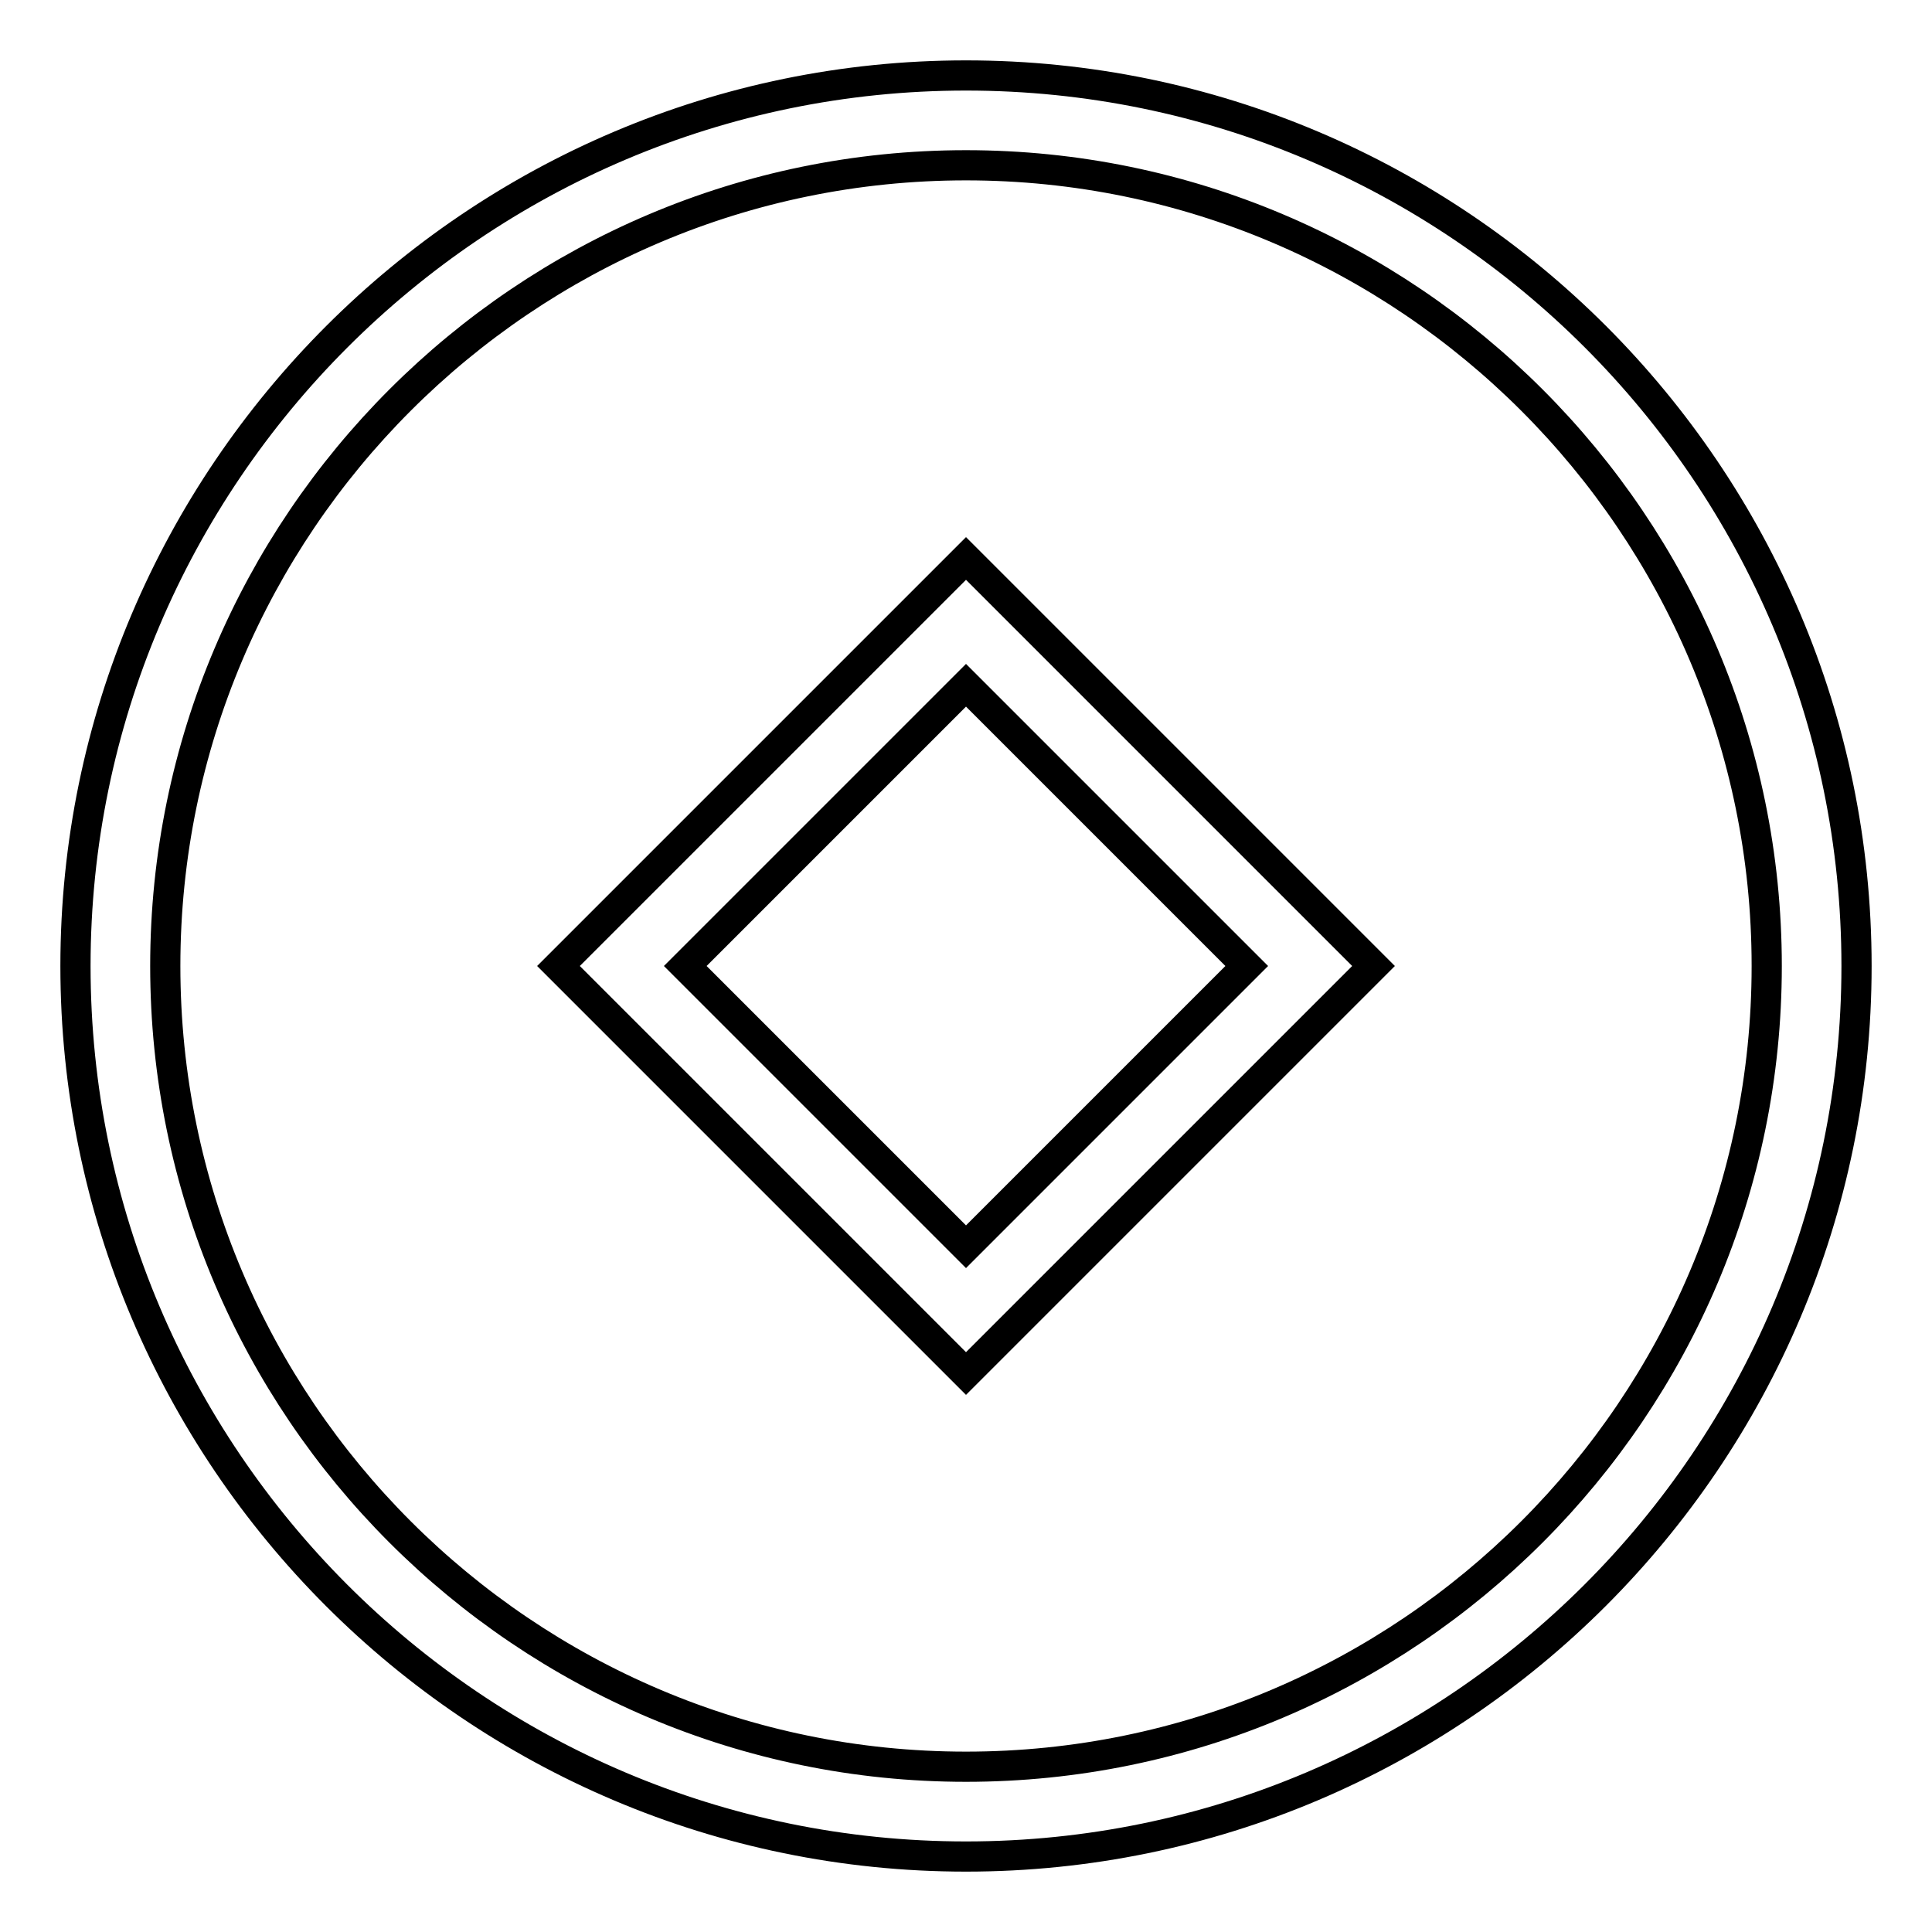
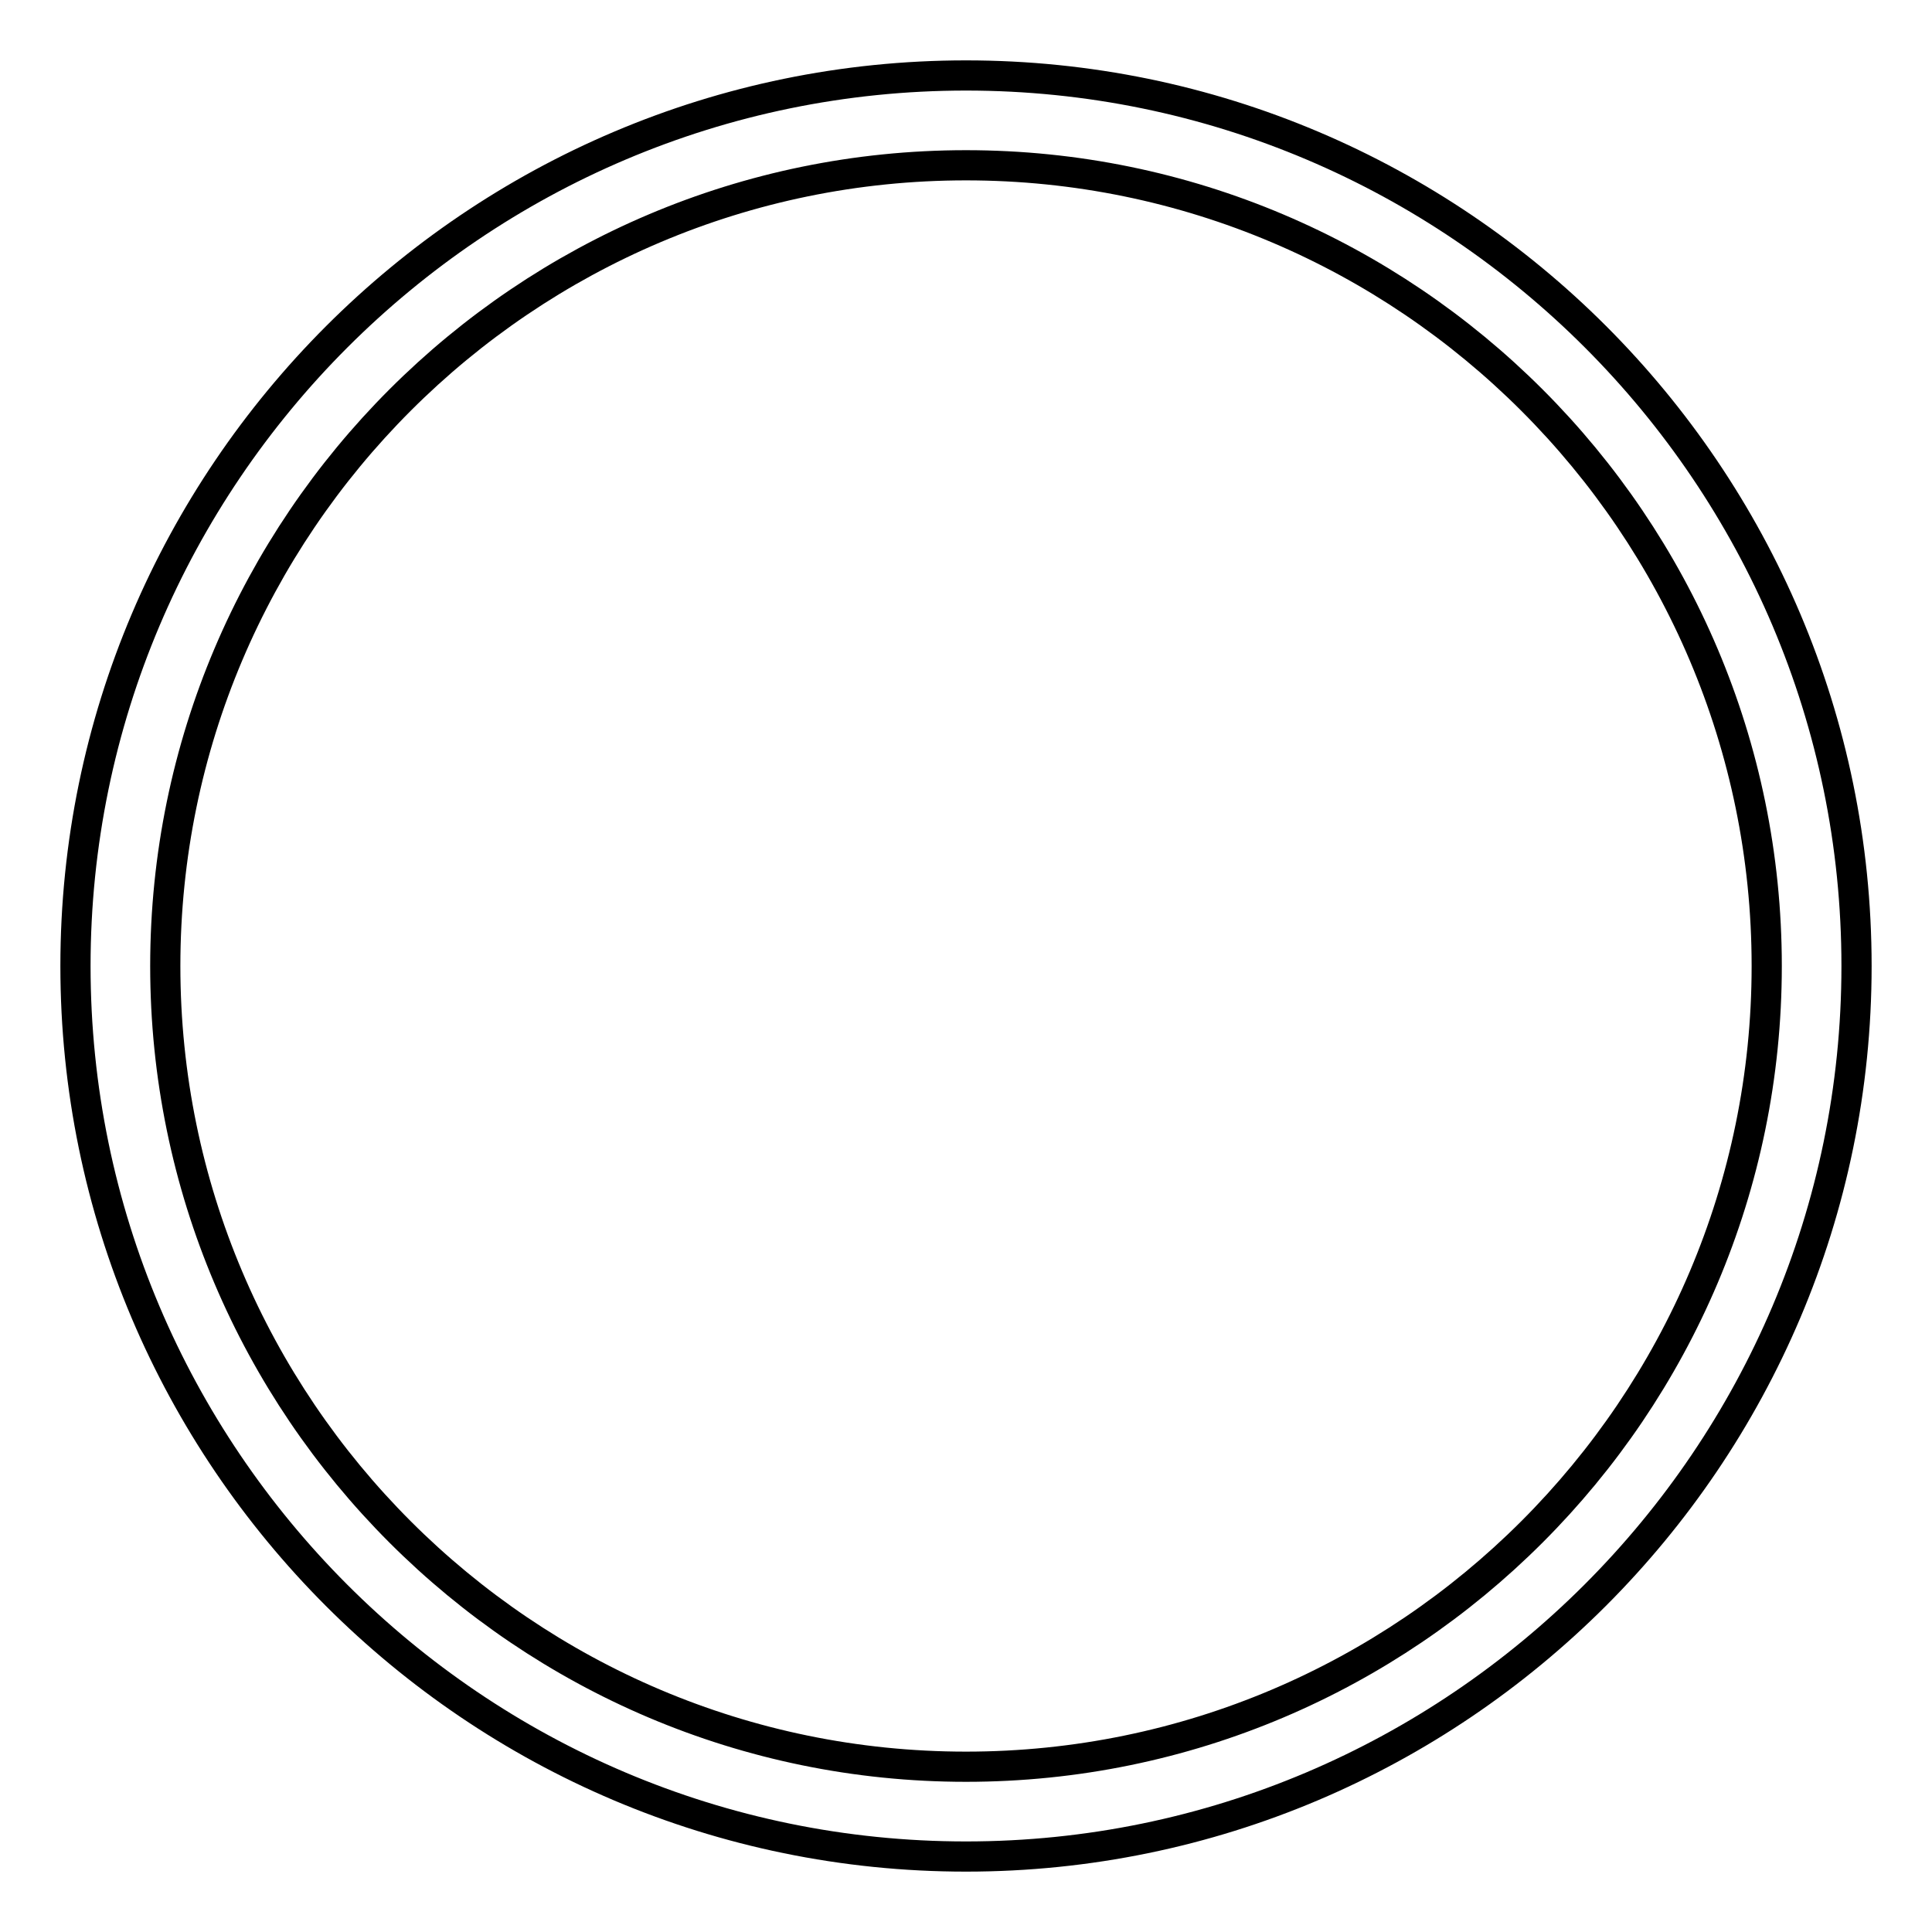
<svg xmlns="http://www.w3.org/2000/svg" version="1.1" x="0px" y="0px" viewBox="0 0 256 256" enable-background="new 0 0 256 256" xml:space="preserve">
  <g>
    <path stroke-width="4" fill-opacity="0" stroke="#000000" d="M128,246c-65.1,0-118-53-118-118C10,63,63,10,128,10c65.1,0,118,53,118,118C246,193,193,246,128,246z  M128,21.9C69.5,21.9,21.9,69.5,21.9,128S69.5,234.1,128,234.1c58.5,0,106.1-47.6,106.1-106.1C234.1,69.5,186.5,21.9,128,21.9z" />
-     <path stroke-width="4" fill-opacity="0" stroke="#000000" d="M128,182l-54-54l54-54l54,54L128,182z M90.8,128l37.2,37.2l37.2-37.2L128,90.8L90.8,128z" />
  </g>
</svg>